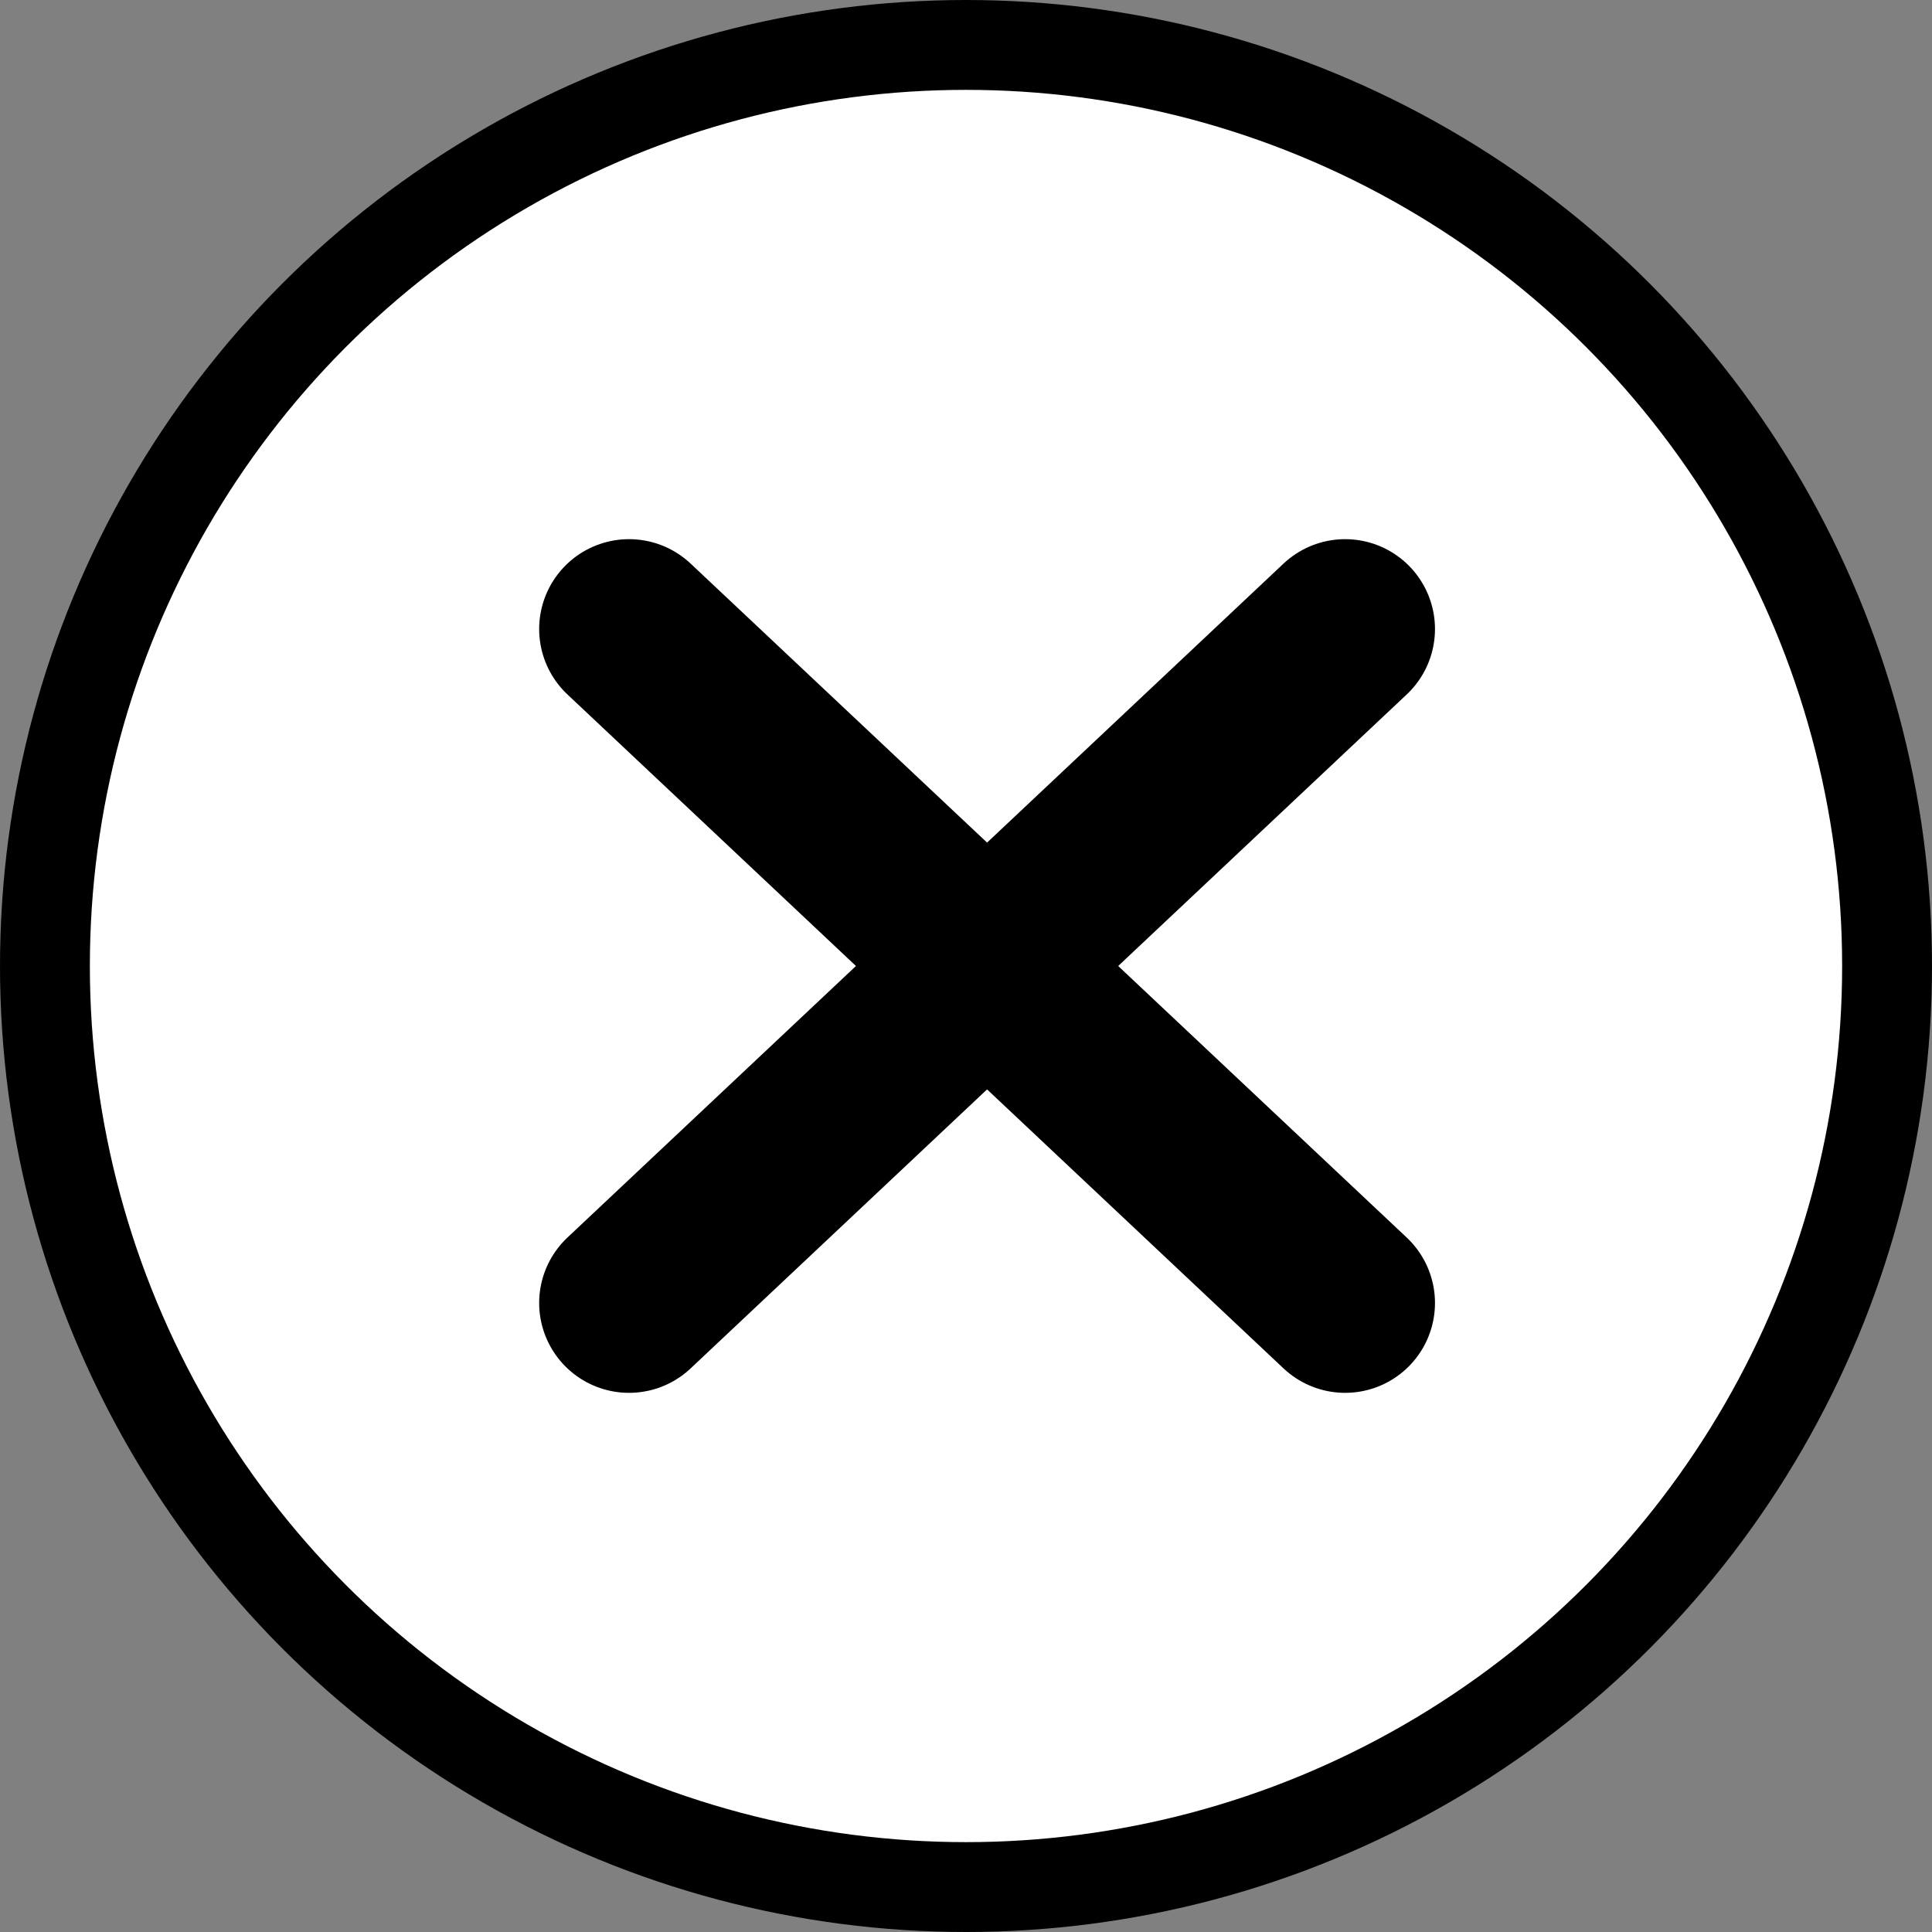
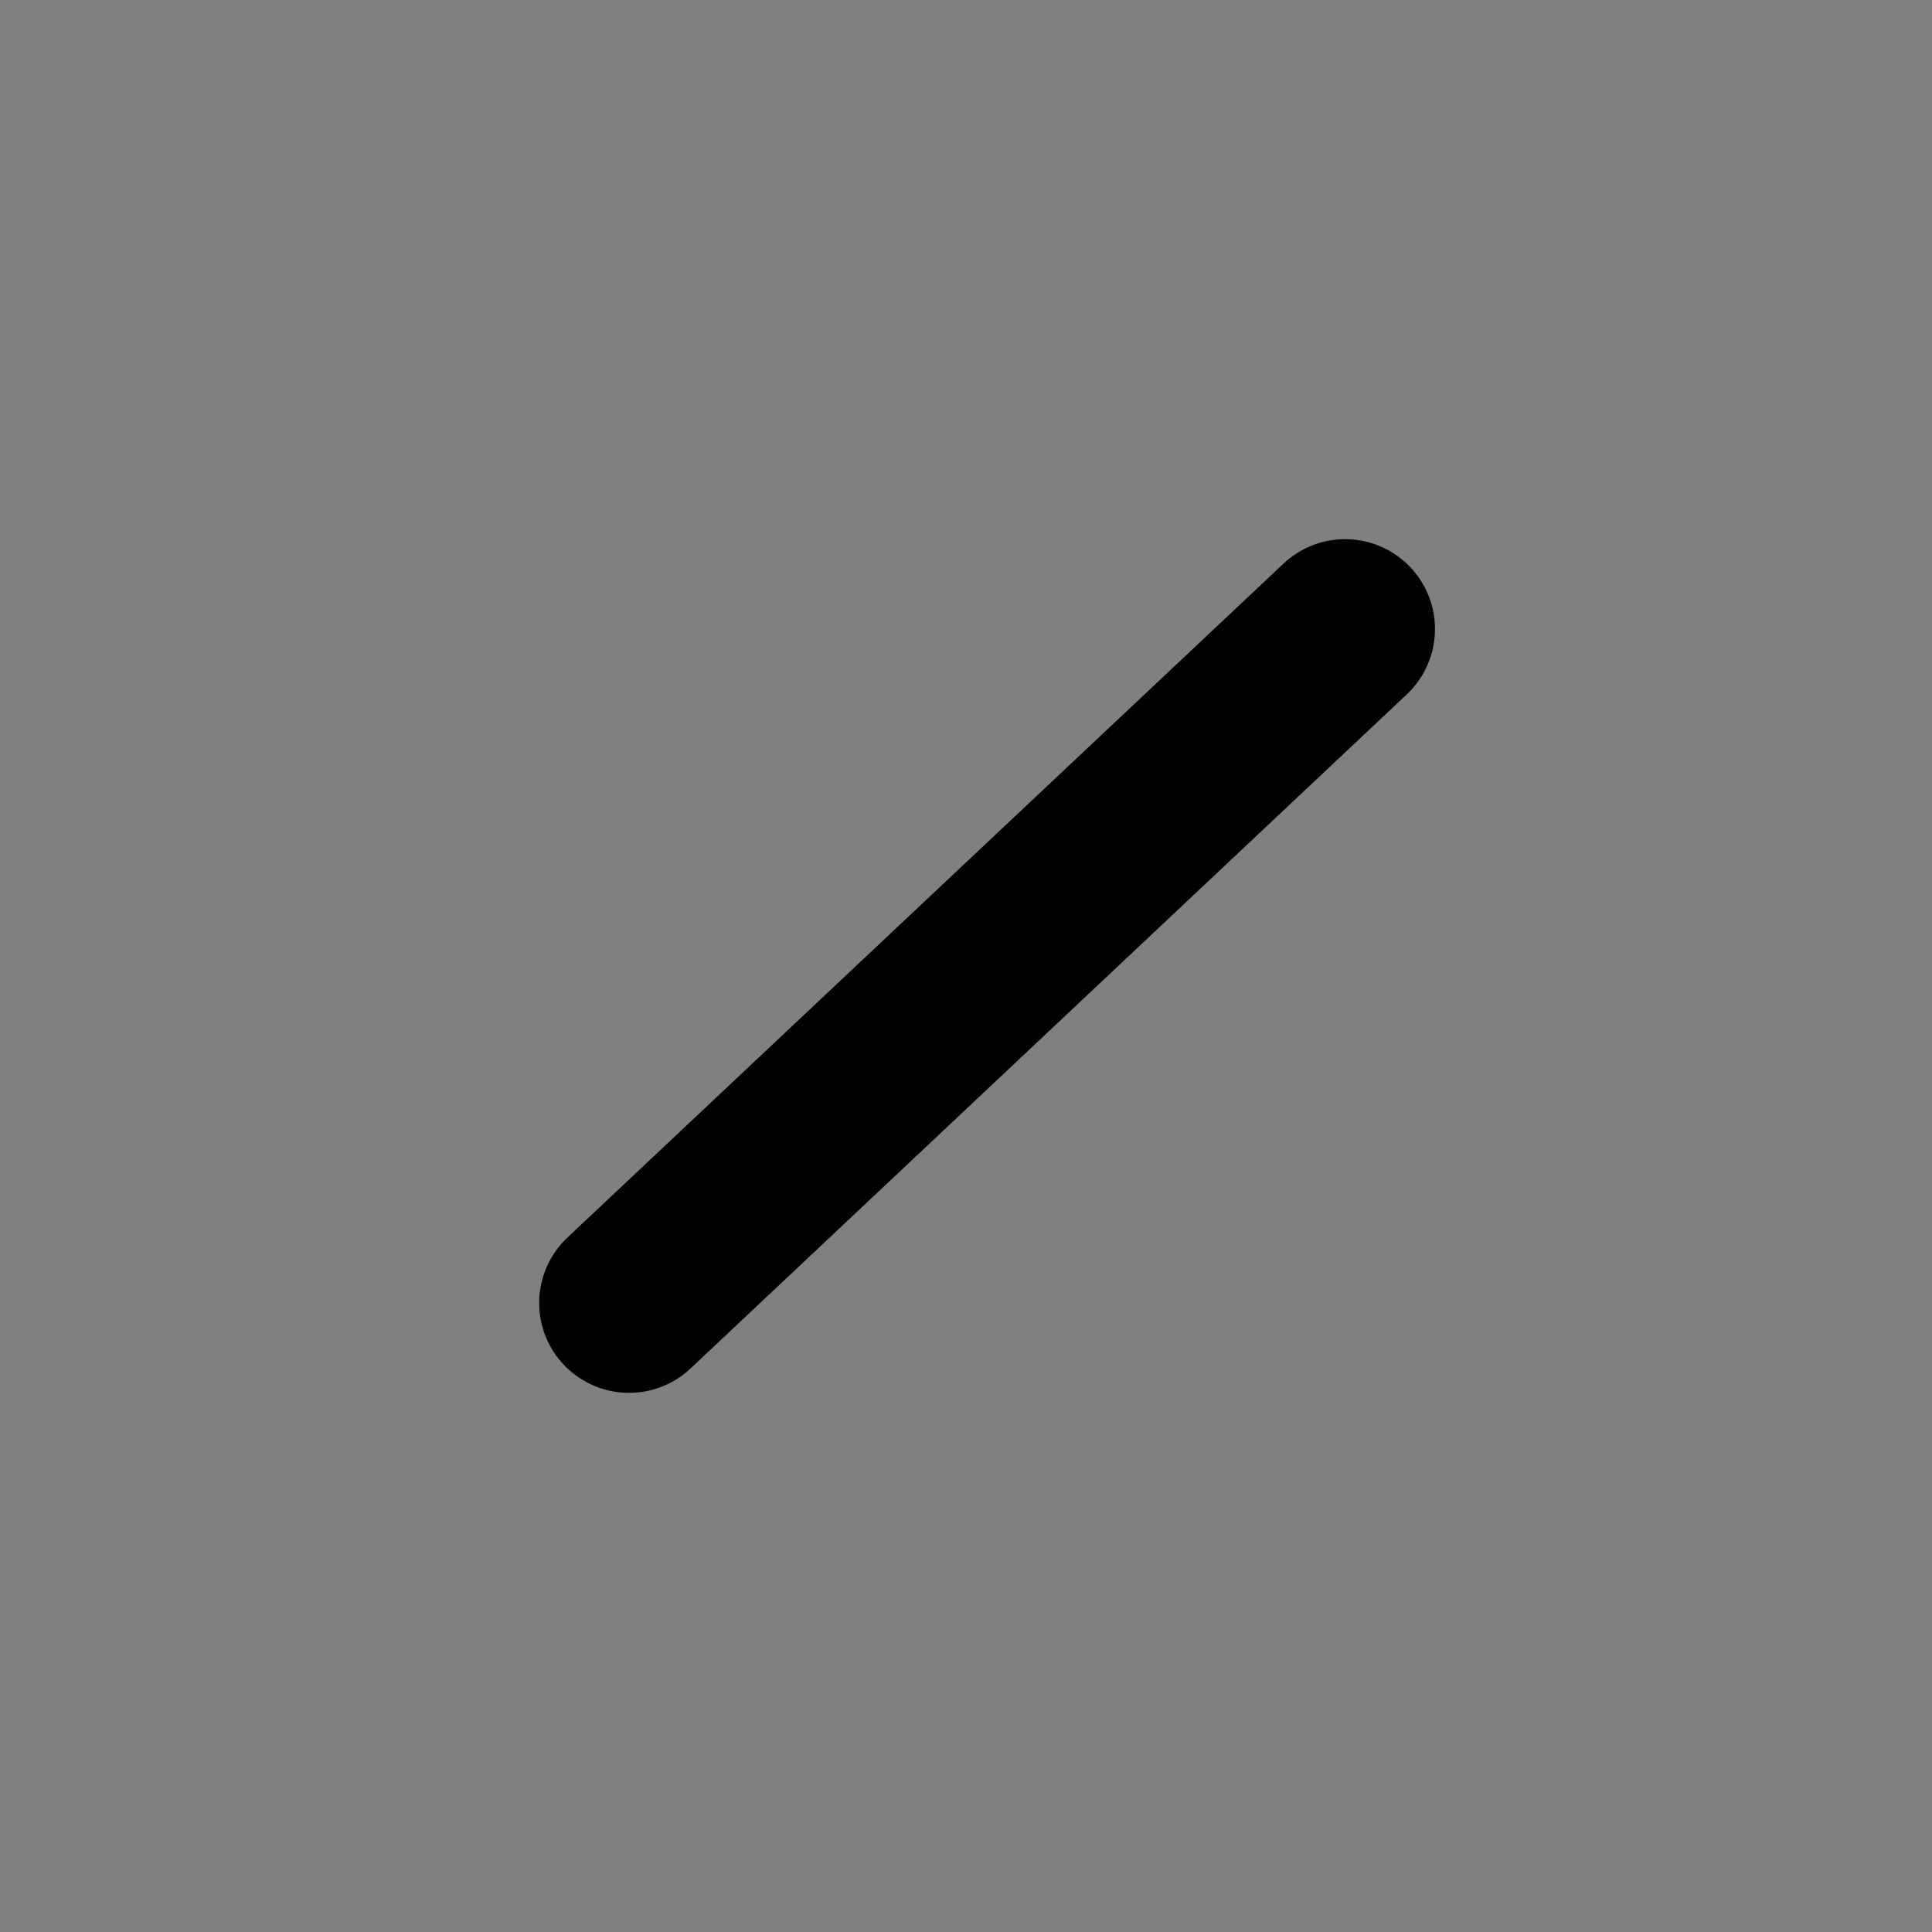
<svg xmlns="http://www.w3.org/2000/svg" width="43" height="43" viewBox="0 0 43 43" fill="none">
  <rect x="0" y="0" width="43" height="43" fill="#808080" stroke="none" />
-   <circle cx="21.5" cy="21.5" r="20.5" fill="white" stroke="black" stroke-width="2" />
  <path d="M14 29L29.938 14" stroke="black" stroke-width="4" stroke-linecap="round" />
-   <path d="M29.938 29L14 14" stroke="black" stroke-width="4" stroke-linecap="round" />
</svg>